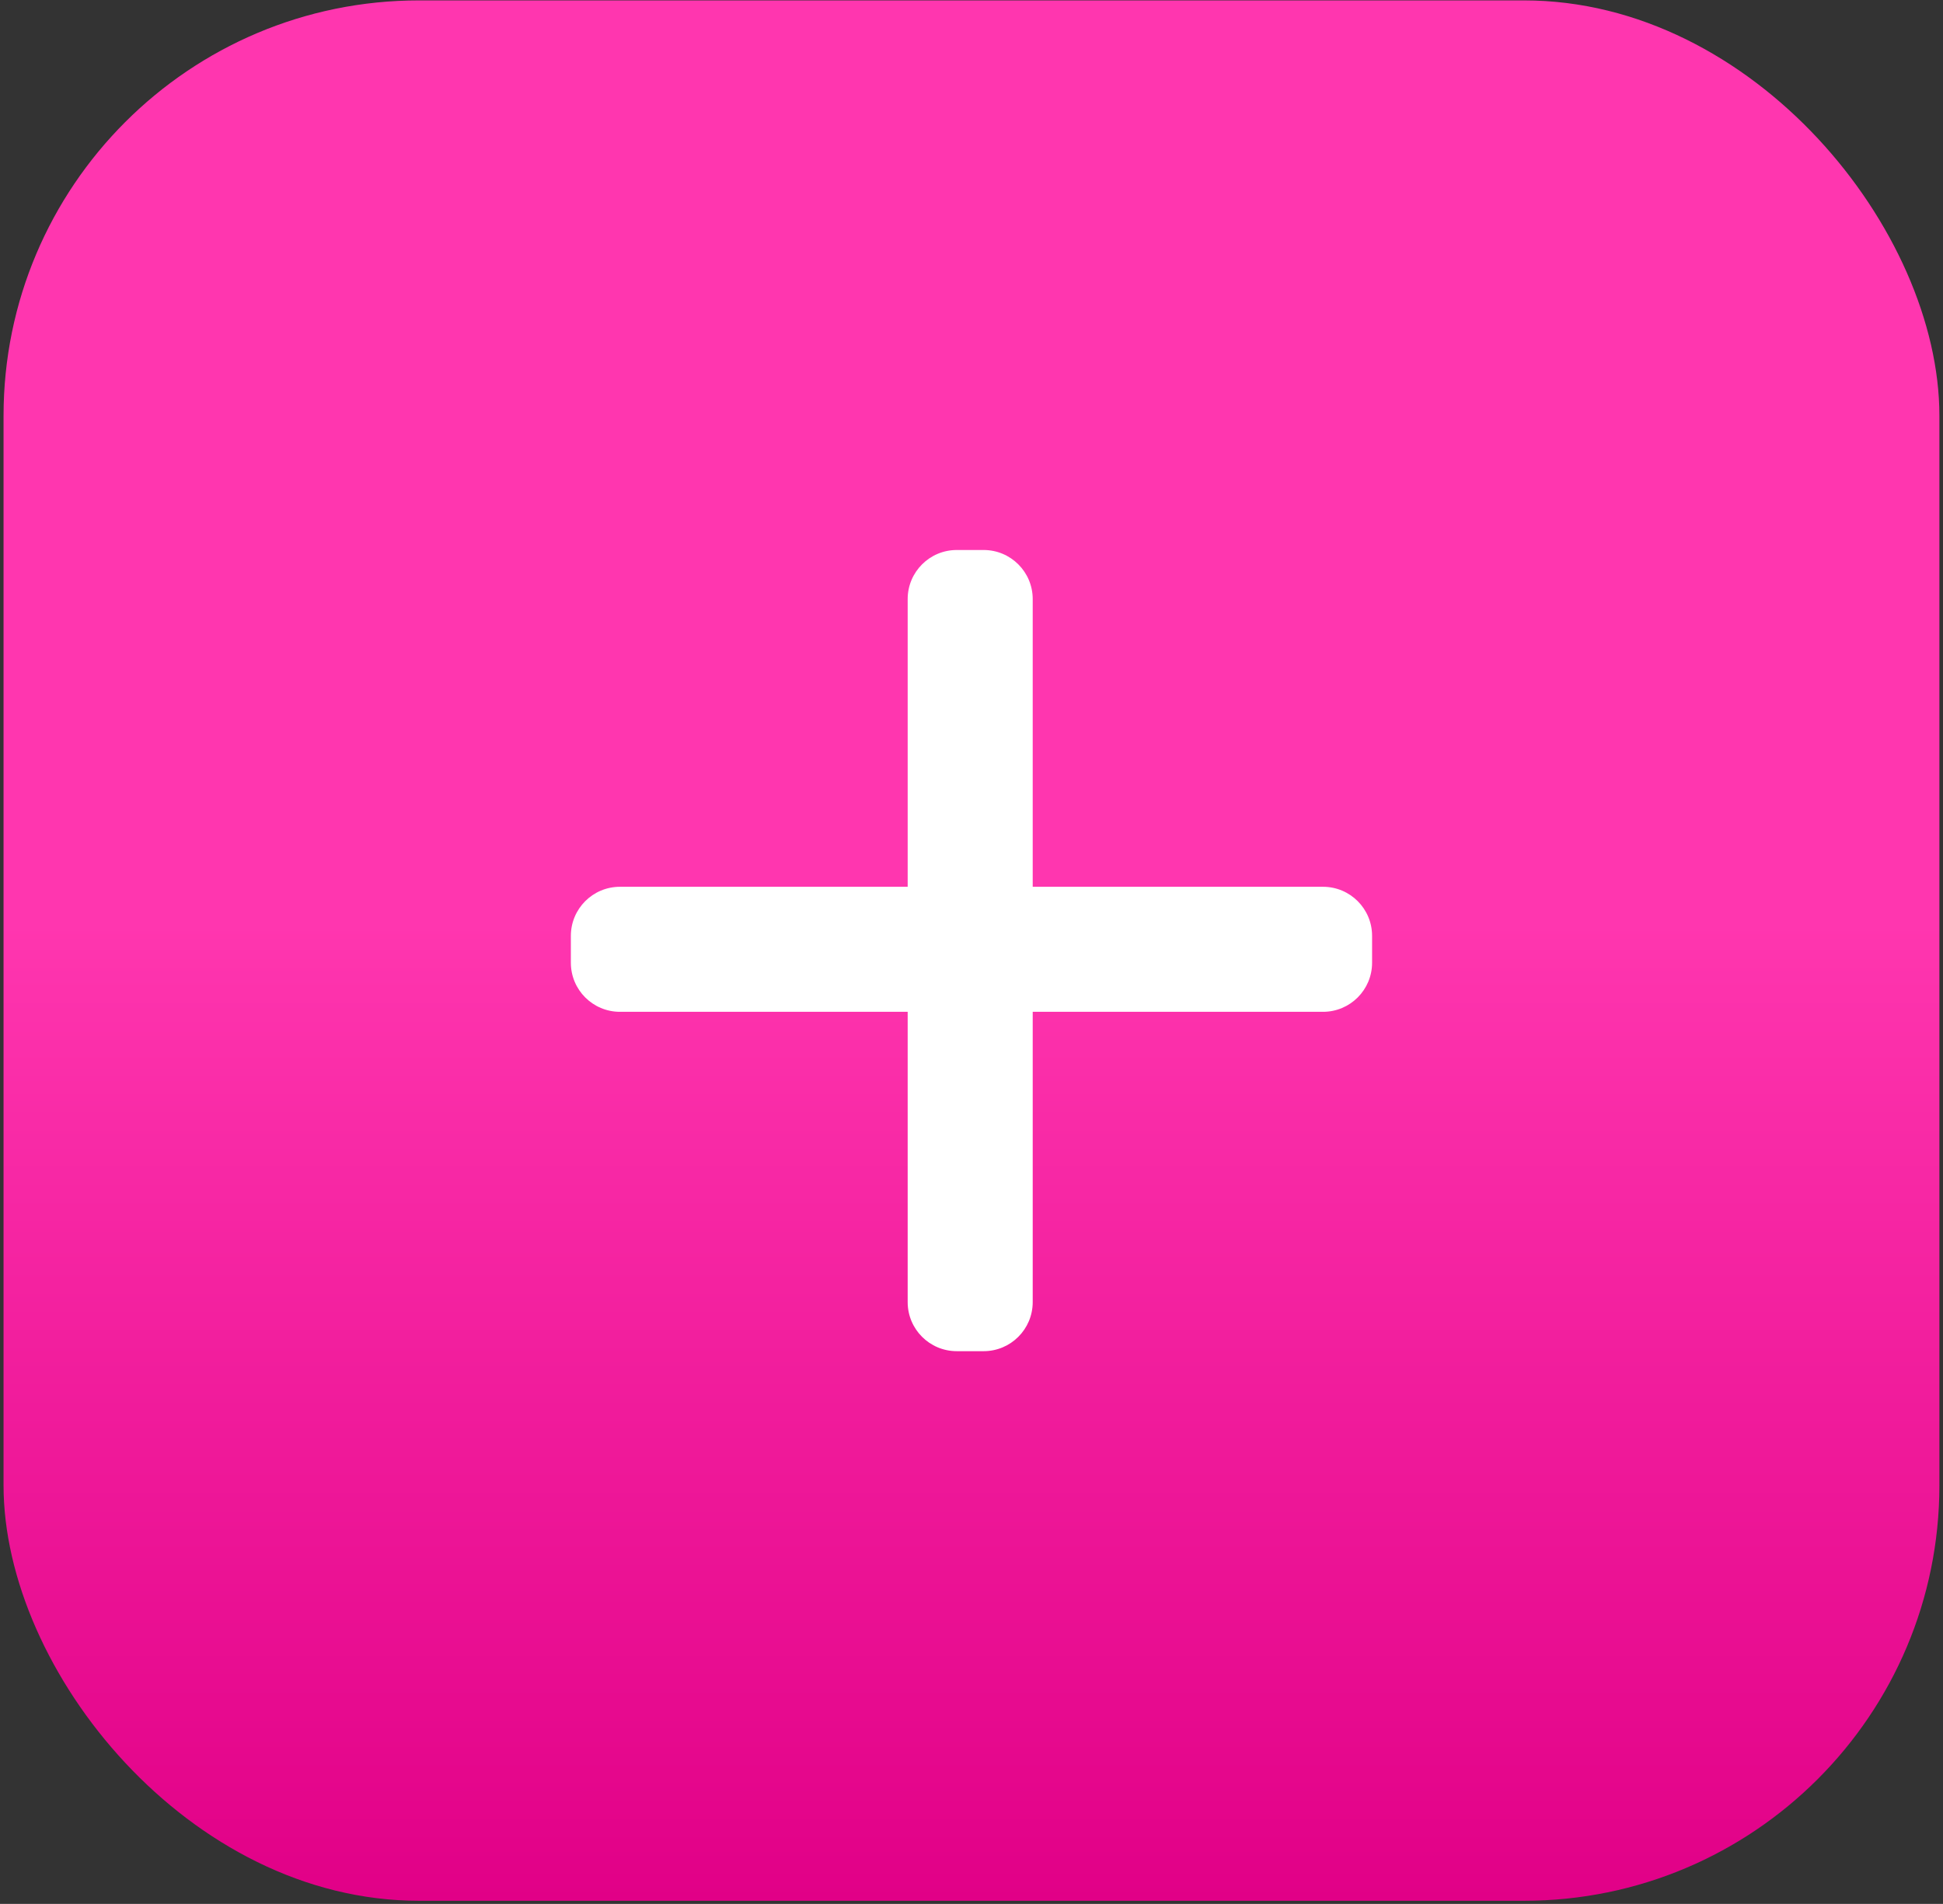
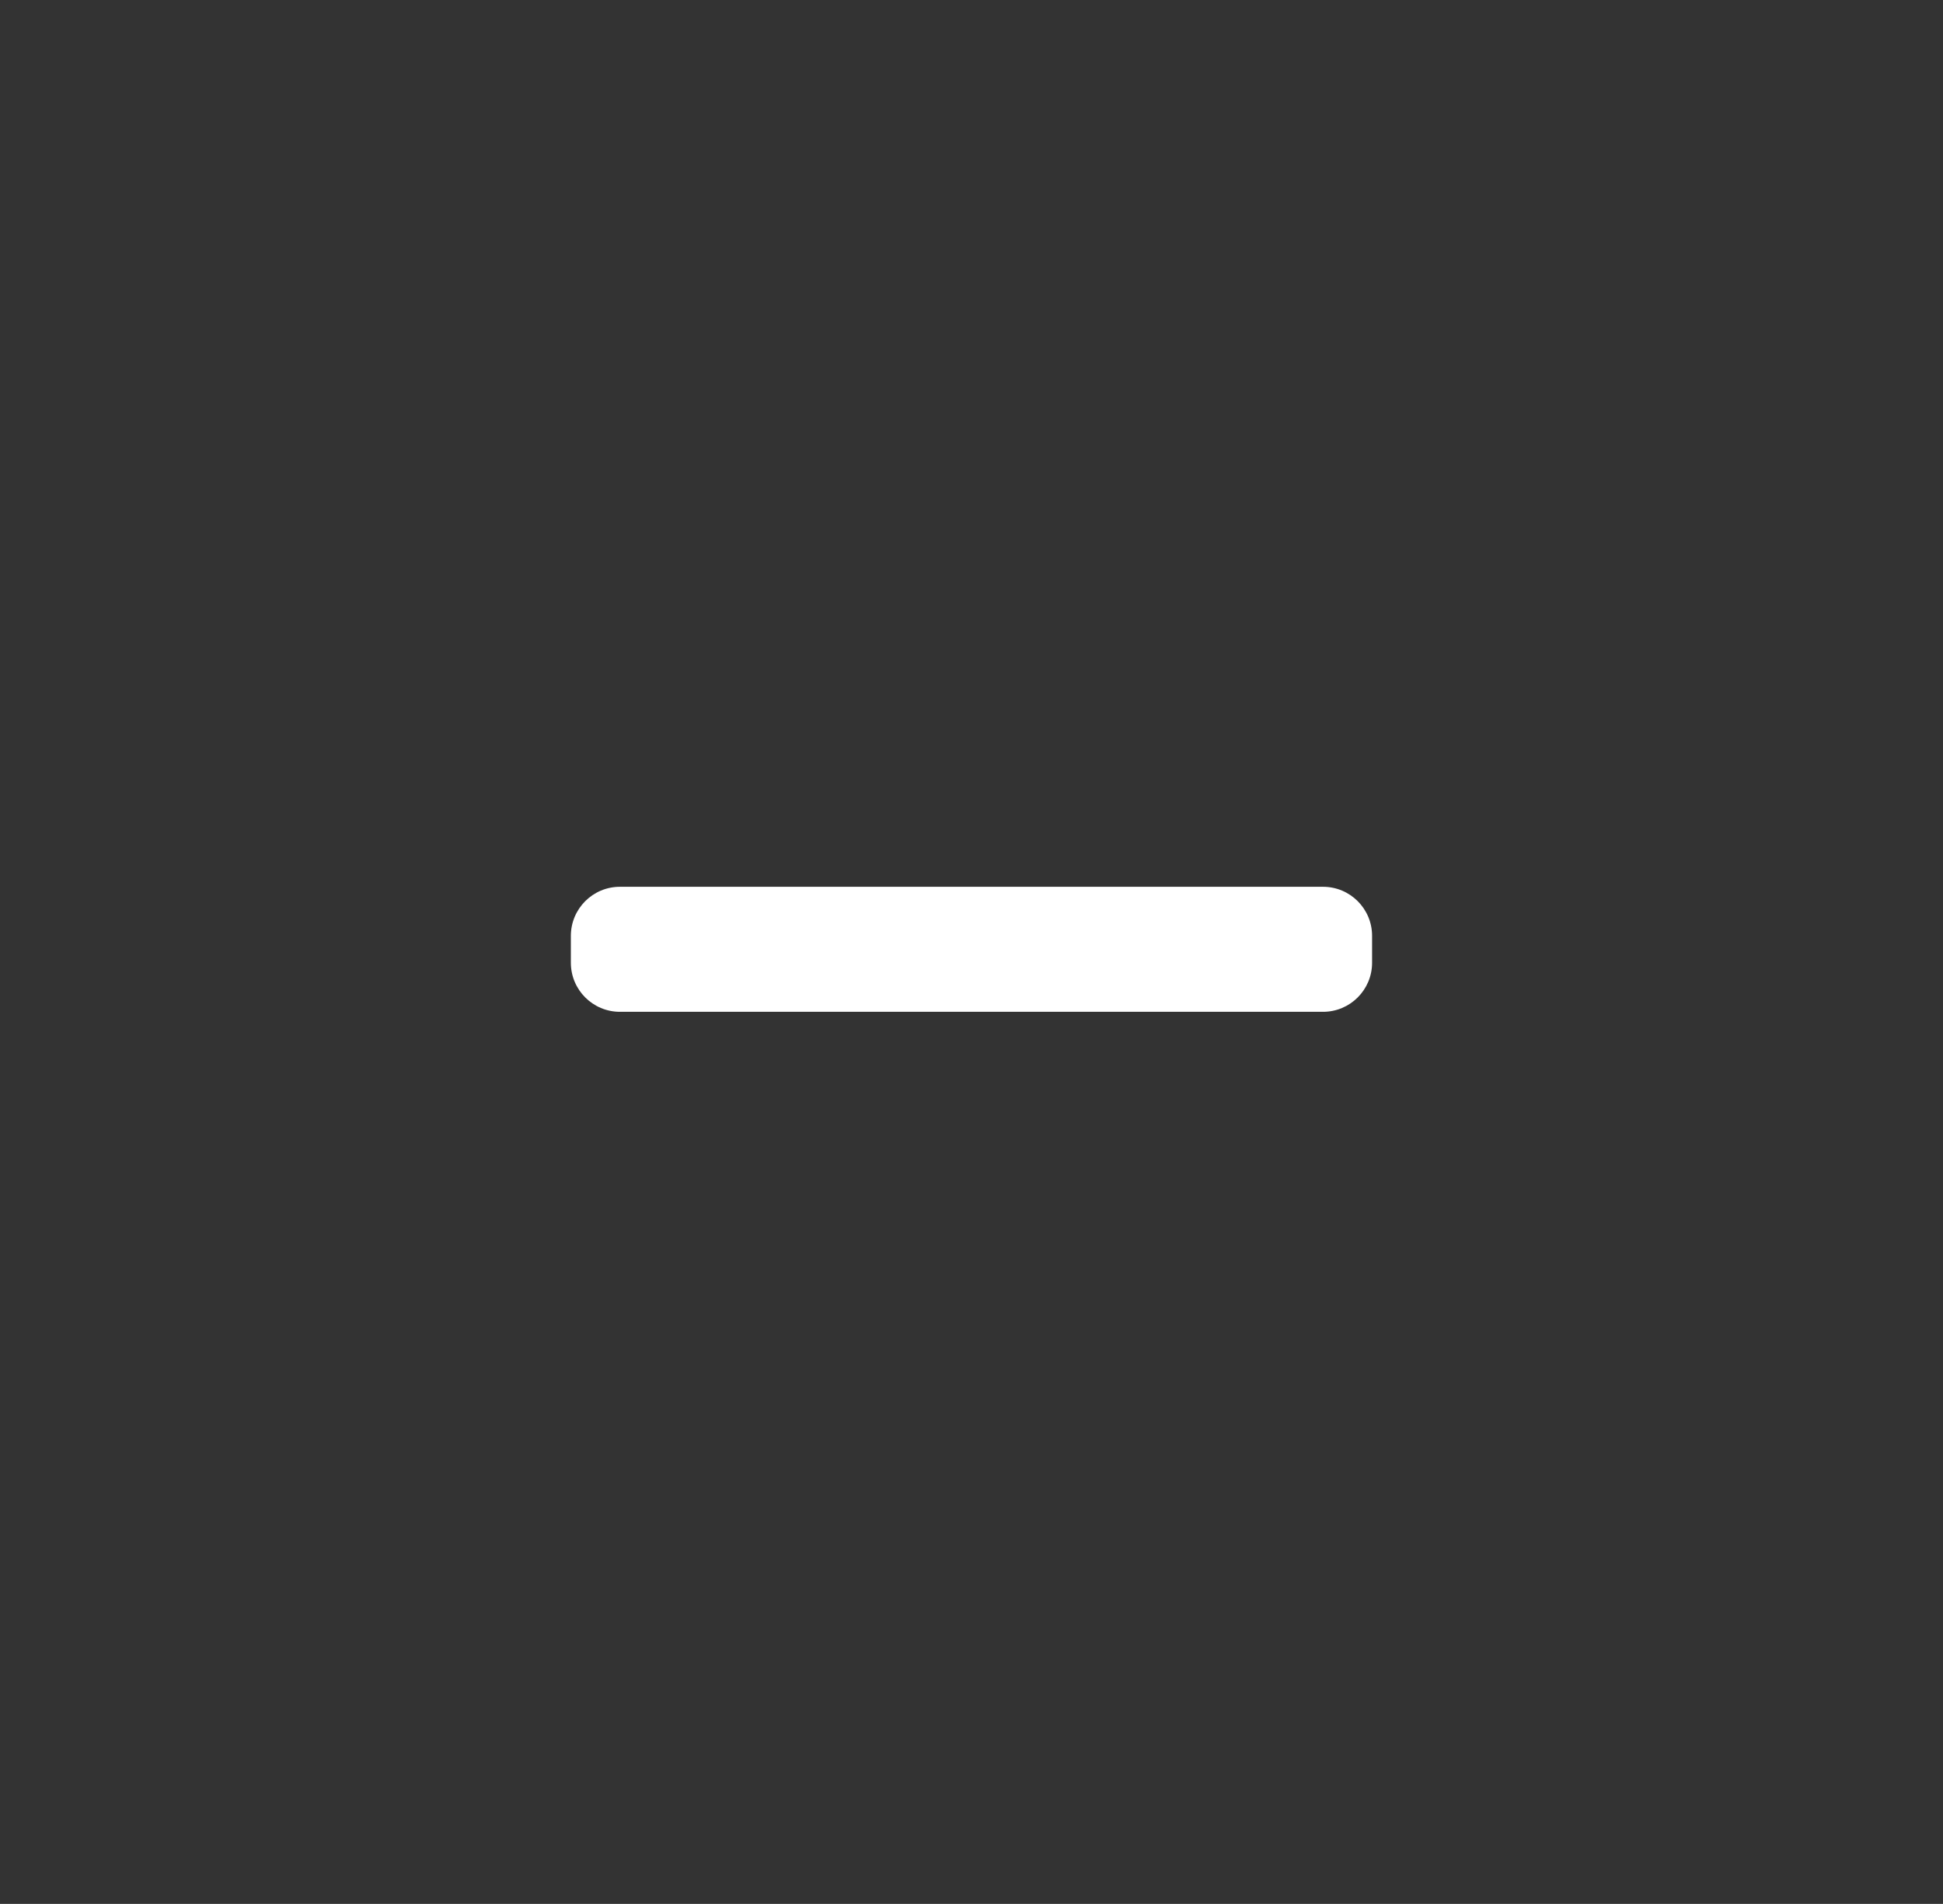
<svg xmlns="http://www.w3.org/2000/svg" width="449" height="440" viewBox="0 0 449 440" fill="none">
  <rect x="0" y="0" width="449" height="440" fill="#333333" stroke="none" />
-   <rect x="0.82" y="0.092" width="447.348" height="439.185" rx="96" fill="url(#paint0_linear_419_154)" />
  <path d="M131.918 216.278C131.918 210.016 136.994 204.939 143.256 204.939H305.732C311.994 204.939 317.07 210.016 317.07 216.278V222.495C317.07 228.756 311.994 233.833 305.732 233.833H143.256C136.994 233.833 131.918 228.756 131.918 222.495V216.278Z" fill="white" />
-   <path d="M227.306 127.107C233.568 127.107 238.645 132.184 238.645 138.446L238.645 300.922C238.645 307.184 233.568 312.26 227.306 312.26L221.089 312.26C214.828 312.26 209.751 307.184 209.751 300.922L209.751 138.446C209.751 132.184 214.828 127.107 221.089 127.107L227.306 127.107Z" fill="white" />
  <defs>
    <linearGradient id="paint0_linear_419_154" x1="224.494" y1="0.092" x2="224.494" y2="439.277" gradientUnits="userSpaceOnUse">
      <stop offset="0.485" stop-color="#FF36AF" />
      <stop offset="1" stop-color="#E10087" />
    </linearGradient>
  </defs>
</svg>